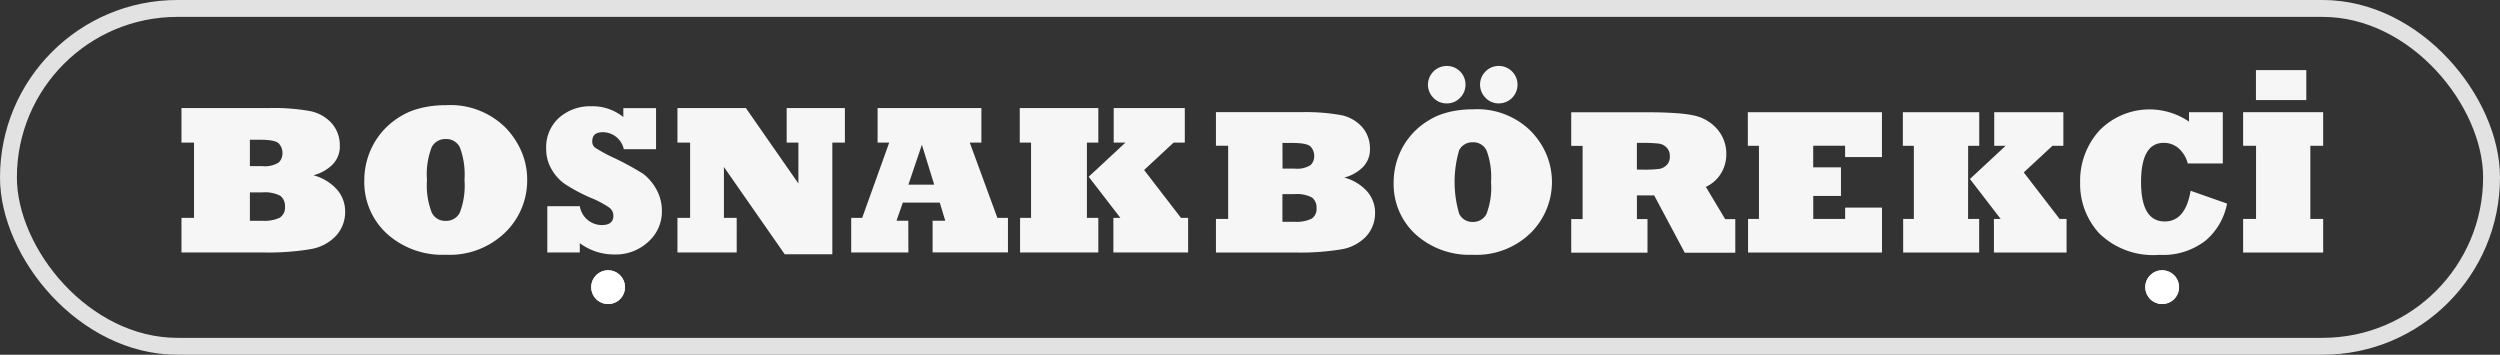
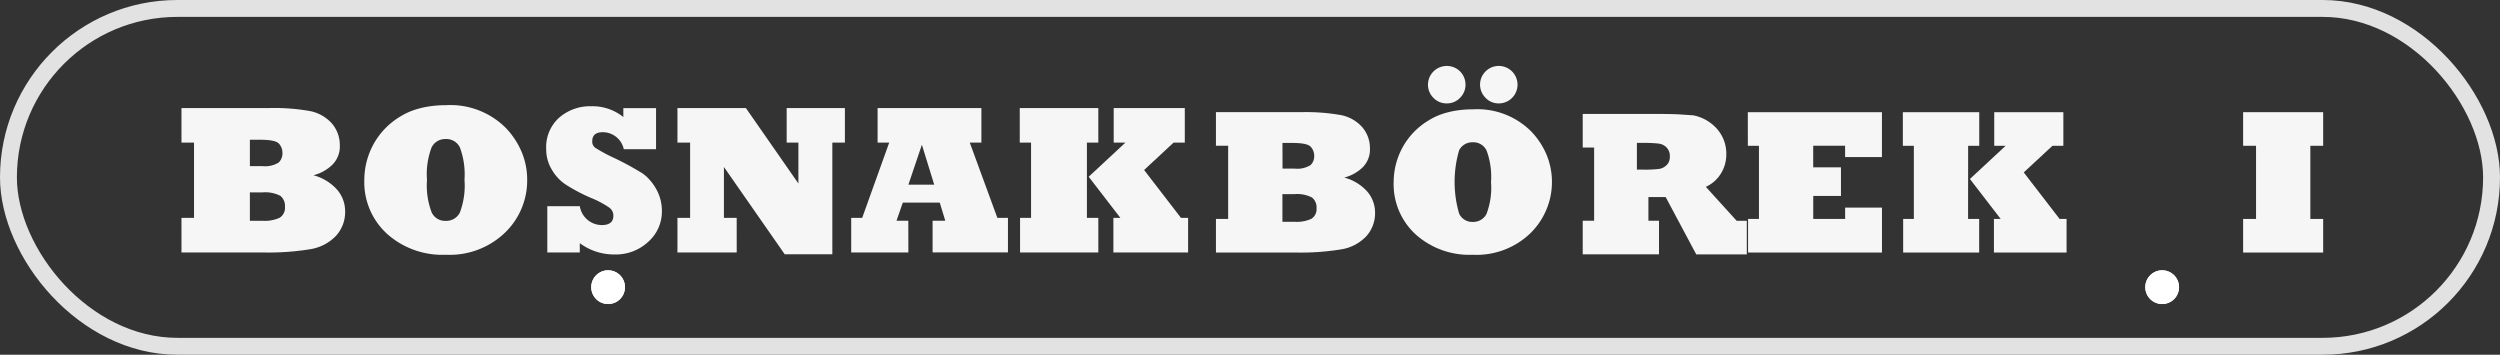
<svg xmlns="http://www.w3.org/2000/svg" id="Component_4_1" data-name="Component 4 – 1" width="148" height="21" viewBox="0 0 148 21">
  <rect x="0" y="0" width="148" height="21" fill="#333333" stroke="none" />
  <g id="Rectangle_2113" data-name="Rectangle 2113" fill="none" stroke="#e2e2e2" stroke-width="1">
    <rect width="148" height="21" rx="10.5" stroke="none" />
    <rect x="0.5" y="0.5" width="147" height="20" rx="10" fill="none" />
  </g>
  <g id="Group_3392" data-name="Group 3392" transform="translate(10.747 3.904)">
    <g id="Group_3381" data-name="Group 3381" transform="translate(0 2.323)">
      <path id="Path_11142" data-name="Path 11142" d="M-186.4,1238.05h-4.836V1236h.743v-4.455h-.743V1229.5h5.223a12.145,12.145,0,0,1,2.378.178,2.332,2.332,0,0,1,1.3.731,1.956,1.956,0,0,1,.473,1.3,1.526,1.526,0,0,1-.448,1.155,2.494,2.494,0,0,1-1.118.615,2.853,2.853,0,0,1,1.389.836,1.949,1.949,0,0,1,.492,1.3,2.084,2.084,0,0,1-.553,1.463,2.69,2.69,0,0,1-1.518.78A15.243,15.243,0,0,1-186.4,1238.05Zm-.786-6.673v1.561h.731a1.531,1.531,0,0,0,.977-.215.753.753,0,0,0,.221-.565.816.816,0,0,0-.2-.541q-.2-.24-1.112-.24Zm0,3.115v1.683h.744a2.127,2.127,0,0,0,1.026-.184.7.7,0,0,0,.307-.651.757.757,0,0,0-.277-.645,1.951,1.951,0,0,0-1.069-.2Z" transform="translate(191.232 -1229.331)" fill="#f6f6f6" />
      <path id="Path_11143" data-name="Path 11143" d="M-144.911,1233.19a4.424,4.424,0,0,1,.522-2.071,4.35,4.35,0,0,1,1.6-1.677,3.978,3.978,0,0,1,.8-.381,5.277,5.277,0,0,1,.888-.218,6.356,6.356,0,0,1,1.008-.077,4.635,4.635,0,0,1,3.558,1.346,4.7,4.7,0,0,1,.946,1.438,4.256,4.256,0,0,1,.32,1.64,4.285,4.285,0,0,1-1.3,3.109,4.72,4.72,0,0,1-3.521,1.321,4.9,4.9,0,0,1-3.478-1.241A4.14,4.14,0,0,1-144.911,1233.19Zm3.711,0a4.473,4.473,0,0,0,.277,1.924.875.875,0,0,0,.83.5.9.9,0,0,0,.836-.485,4.508,4.508,0,0,0,.277-1.942,4.591,4.591,0,0,0-.271-1.917.885.885,0,0,0-.842-.5.9.9,0,0,0-.83.485A4.461,4.461,0,0,0-141.2,1233.19Z" transform="translate(155.731 -1228.766)" fill="#f6f6f6" />
      <path id="Path_11144" data-name="Path 11144" d="M-96.835,1237.687h-1.923v-2.74h1.923a1.328,1.328,0,0,0,1.3,1.118q.688,0,.688-.553a.588.588,0,0,0-.24-.479,5.667,5.667,0,0,0-1.088-.577,10.137,10.137,0,0,1-1.536-.817,2.65,2.65,0,0,1-.787-.866,2.32,2.32,0,0,1-.326-1.21,2.332,2.332,0,0,1,.774-1.862,2.779,2.779,0,0,1,1.893-.67,2.91,2.91,0,0,1,1.9.639v-.528h1.936v2.433H-94.23a1.274,1.274,0,0,0-1.241-1.008q-.627,0-.627.535a.446.446,0,0,0,.178.387,9.325,9.325,0,0,0,1.112.6,17.089,17.089,0,0,1,1.684.916,2.253,2.253,0,0,1,.439.4,2.905,2.905,0,0,1,.372.525,2.62,2.62,0,0,1,.338,1.3,2.389,2.389,0,0,1-.8,1.819,2.815,2.815,0,0,1-2.015.756,3.382,3.382,0,0,1-2.046-.67Z" transform="translate(120.412 -1228.968)" fill="#f6f6f6" />
      <path id="Path_11145" data-name="Path 11145" d="M-62.043,1238.05h-3.508V1236h.75v-4.455h-.75V1229.5H-61.5l3.109,4.467v-2.421h-.694V1229.5h3.447v2.046h-.744v6.612H-59.2l-3.6-5.168V1236h.756Z" transform="translate(94.909 -1229.331)" fill="#f6f6f6" />
      <path id="Path_11146" data-name="Path 11146" d="M-18.133,1238.05h-3.385V1236h.651l1.6-4.455h-.688V1229.5h6.144v2.046h-.688l1.634,4.455h.627v2.046h-4.461v-1.874h.75l-.326-1.075h-2.187l-.375,1.075h.7Zm.8-6.378-.8,2.366h1.53Z" transform="translate(61.162 -1229.331)" fill="#f6f6f6" />
      <path id="Path_11147" data-name="Path 11147" d="M25.851,1238.05H21.218V1236h.651v-4.455H21.2V1229.5h4.651v2.046h-.676V1236h.676Zm5.315,0H26.742V1236h.412l-1.874-2.433,2.175-2.021h-.694V1229.5H30.97v2.046h-.664l-1.745,1.622L30.742,1236h.424Z" transform="translate(28.423 -1229.331)" fill="#f6f6f6" />
    </g>
    <g id="Group_3382" data-name="Group 3382" transform="translate(61.237)">
      <path id="Path_11148" data-name="Path 11148" d="M83.08,1233.395a2.427,2.427,0,0,0,1.087-.6,1.483,1.483,0,0,0,.436-1.123,1.9,1.9,0,0,0-.46-1.266,2.267,2.267,0,0,0-1.266-.711,11.845,11.845,0,0,0-2.312-.173H75.487v1.99h.723v4.331h-.723v1.989h4.7a14.788,14.788,0,0,0,2.706-.185,2.616,2.616,0,0,0,1.476-.759,2.027,2.027,0,0,0,.538-1.422,1.9,1.9,0,0,0-.478-1.261A2.77,2.77,0,0,0,83.08,1233.395Zm-3.656-2.049h.6q.884,0,1.081.233a.791.791,0,0,1,.2.526.732.732,0,0,1-.215.55,1.487,1.487,0,0,1-.95.209h-.711Zm1.721,4.487a2.07,2.07,0,0,1-1,.179h-.723v-1.636h.711a1.9,1.9,0,0,1,1.04.2.735.735,0,0,1,.269.627A.679.679,0,0,1,81.144,1235.832Z" transform="translate(-75.487 -1226.787)" fill="#f6f6f6" />
      <path id="Path_11149" data-name="Path 11149" d="M128.665,1230.116a4.508,4.508,0,0,0-3.459-1.308,6.2,6.2,0,0,0-.98.074,5.121,5.121,0,0,0-.863.213,3.844,3.844,0,0,0-.773.37,4.225,4.225,0,0,0-1.559,1.631,4.3,4.3,0,0,0-.508,2.014,4.026,4.026,0,0,0,1.3,3.1,4.764,4.764,0,0,0,3.381,1.207,4.589,4.589,0,0,0,3.423-1.285,4.244,4.244,0,0,0,.956-4.618A4.57,4.57,0,0,0,128.665,1230.116ZM126.018,1235a.876.876,0,0,1-.812.472.851.851,0,0,1-.807-.49,6.683,6.683,0,0,1,0-3.752.872.872,0,0,1,.807-.472.861.861,0,0,1,.818.49,4.468,4.468,0,0,1,.263,1.864A4.378,4.378,0,0,1,126.018,1235Z" transform="translate(-110.002 -1226.239)" fill="#f6f6f6" />
      <path id="Path_11150" data-name="Path 11150" d="M143.525,1220.028a1.108,1.108,0,1,0,0-2.217,1.092,1.092,0,0,0-.783.323,1.1,1.1,0,0,0,0,1.565A1.054,1.054,0,0,0,143.525,1220.028Z" transform="translate(-126.78 -1217.811)" fill="#f6f6f6" />
      <path id="Path_11151" data-name="Path 11151" d="M130.329,1220.028a1.062,1.062,0,0,0,.789-.329,1.091,1.091,0,0,0,.323-.782,1.1,1.1,0,0,0-1.111-1.105,1.112,1.112,0,0,0-1.111,1.105,1.09,1.09,0,0,0,.323.782A1.061,1.061,0,0,0,130.329,1220.028Z" transform="translate(-116.667 -1217.811)" fill="#f6f6f6" />
-       <path id="Path_11152" data-name="Path 11152" d="M173.5,1233.944a2.012,2.012,0,0,0,.878-.764,2.136,2.136,0,0,0,.334-1.171,2.207,2.207,0,0,0-.549-1.494,2.522,2.522,0,0,0-1.416-.806q-.311-.065-.681-.1t-.89-.059q-.52-.021-1.129-.021h-4.516v1.99h.675v4.331h-.675v1.989h4.516v-1.989h-.627v-1.4h1.022l1.81,3.393h2.993v-1.989h-.6Zm-2.312-1.3a.77.77,0,0,1-.454.239,6.986,6.986,0,0,1-.956.042h-.359v-1.583h.293a7.989,7.989,0,0,1,1,.042.781.781,0,0,1,.472.239.707.707,0,0,1,.185.514A.687.687,0,0,1,171.191,1232.648Z" transform="translate(-144.499 -1226.787)" fill="#f6f6f6" />
+       <path id="Path_11152" data-name="Path 11152" d="M173.5,1233.944a2.012,2.012,0,0,0,.878-.764,2.136,2.136,0,0,0,.334-1.171,2.207,2.207,0,0,0-.549-1.494,2.522,2.522,0,0,0-1.416-.806t-.89-.059q-.52-.021-1.129-.021h-4.516v1.99h.675v4.331h-.675v1.989h4.516v-1.989h-.627v-1.4h1.022l1.81,3.393h2.993v-1.989h-.6Zm-2.312-1.3a.77.77,0,0,1-.454.239,6.986,6.986,0,0,1-.956.042h-.359v-1.583h.293a7.989,7.989,0,0,1,1,.042.781.781,0,0,1,.472.239.707.707,0,0,1,.185.514A.687.687,0,0,1,171.191,1232.648Z" transform="translate(-144.499 -1226.787)" fill="#f6f6f6" />
      <path id="Path_11153" data-name="Path 11153" d="M210.288,1231.513h.657v4.331H210.3v1.989h7.928v-2.659h-2.181v.669h-1.888v-1.362H215.8v-1.691h-1.643v-1.278h1.888v.669h2.181v-2.658h-7.94Z" transform="translate(-178.799 -1226.787)" fill="#f6f6f6" />
      <path id="Path_11154" data-name="Path 11154" d="M269.742,1233.09l1.7-1.577h.645v-1.989h-4.092v1.989h.675l-2.115,1.966,1.822,2.366h-.4v1.989h4.3v-1.989h-.412Z" transform="translate(-221.92 -1226.787)" fill="#f6f6f6" />
      <path id="Path_11155" data-name="Path 11155" d="M253.435,1231.513h.657v-1.989H249.57v1.989h.651v4.331h-.633v1.989h4.5v-1.989h-.657Z" transform="translate(-208.905 -1226.787)" fill="#f6f6f6" />
-       <path id="Path_11156" data-name="Path 11156" d="M299.53,1235.445q-1.4,0-1.4-2.33t1.35-2.323a1.315,1.315,0,0,1,.872.322,1.793,1.793,0,0,1,.544.9h2.073v-3.035h-2v.556a4.147,4.147,0,0,0-5.317.538,4.431,4.431,0,0,0-1.129,3.065,4.3,4.3,0,0,0,1.153,3.035,4.576,4.576,0,0,0,3.537,1.249,4.09,4.09,0,0,0,2.748-.854,3.8,3.8,0,0,0,1.26-2.181l-2.157-.759Q300.755,1235.446,299.53,1235.445Z" transform="translate(-243.363 -1226.239)" fill="#f6f6f6" />
      <path id="Path_11157" data-name="Path 11157" d="M340.544,1231.513v-1.989h-4.738v1.989h.765v4.331h-.765v1.989h4.738v-1.989h-.759v-4.331Z" transform="translate(-274.997 -1226.787)" fill="#f6f6f6" />
-       <rect id="Rectangle_2105" data-name="Rectangle 2105" width="2.981" height="1.773" transform="translate(61.568 0.247)" fill="#f6f6f6" />
    </g>
  </g>
  <g id="Ellipse_60" data-name="Ellipse 60" transform="translate(127 16)" fill="#fff" stroke="#fff" stroke-width="1">
    <circle cx="1" cy="1" r="1" stroke="none" />
    <circle cx="1" cy="1" r="0.5" fill="none" />
  </g>
  <g id="Ellipse_61" data-name="Ellipse 61" transform="translate(35 16)" fill="#fff" stroke="#fff" stroke-width="1">
    <circle cx="1" cy="1" r="1" stroke="none" />
    <circle cx="1" cy="1" r="0.5" fill="none" />
  </g>
</svg>